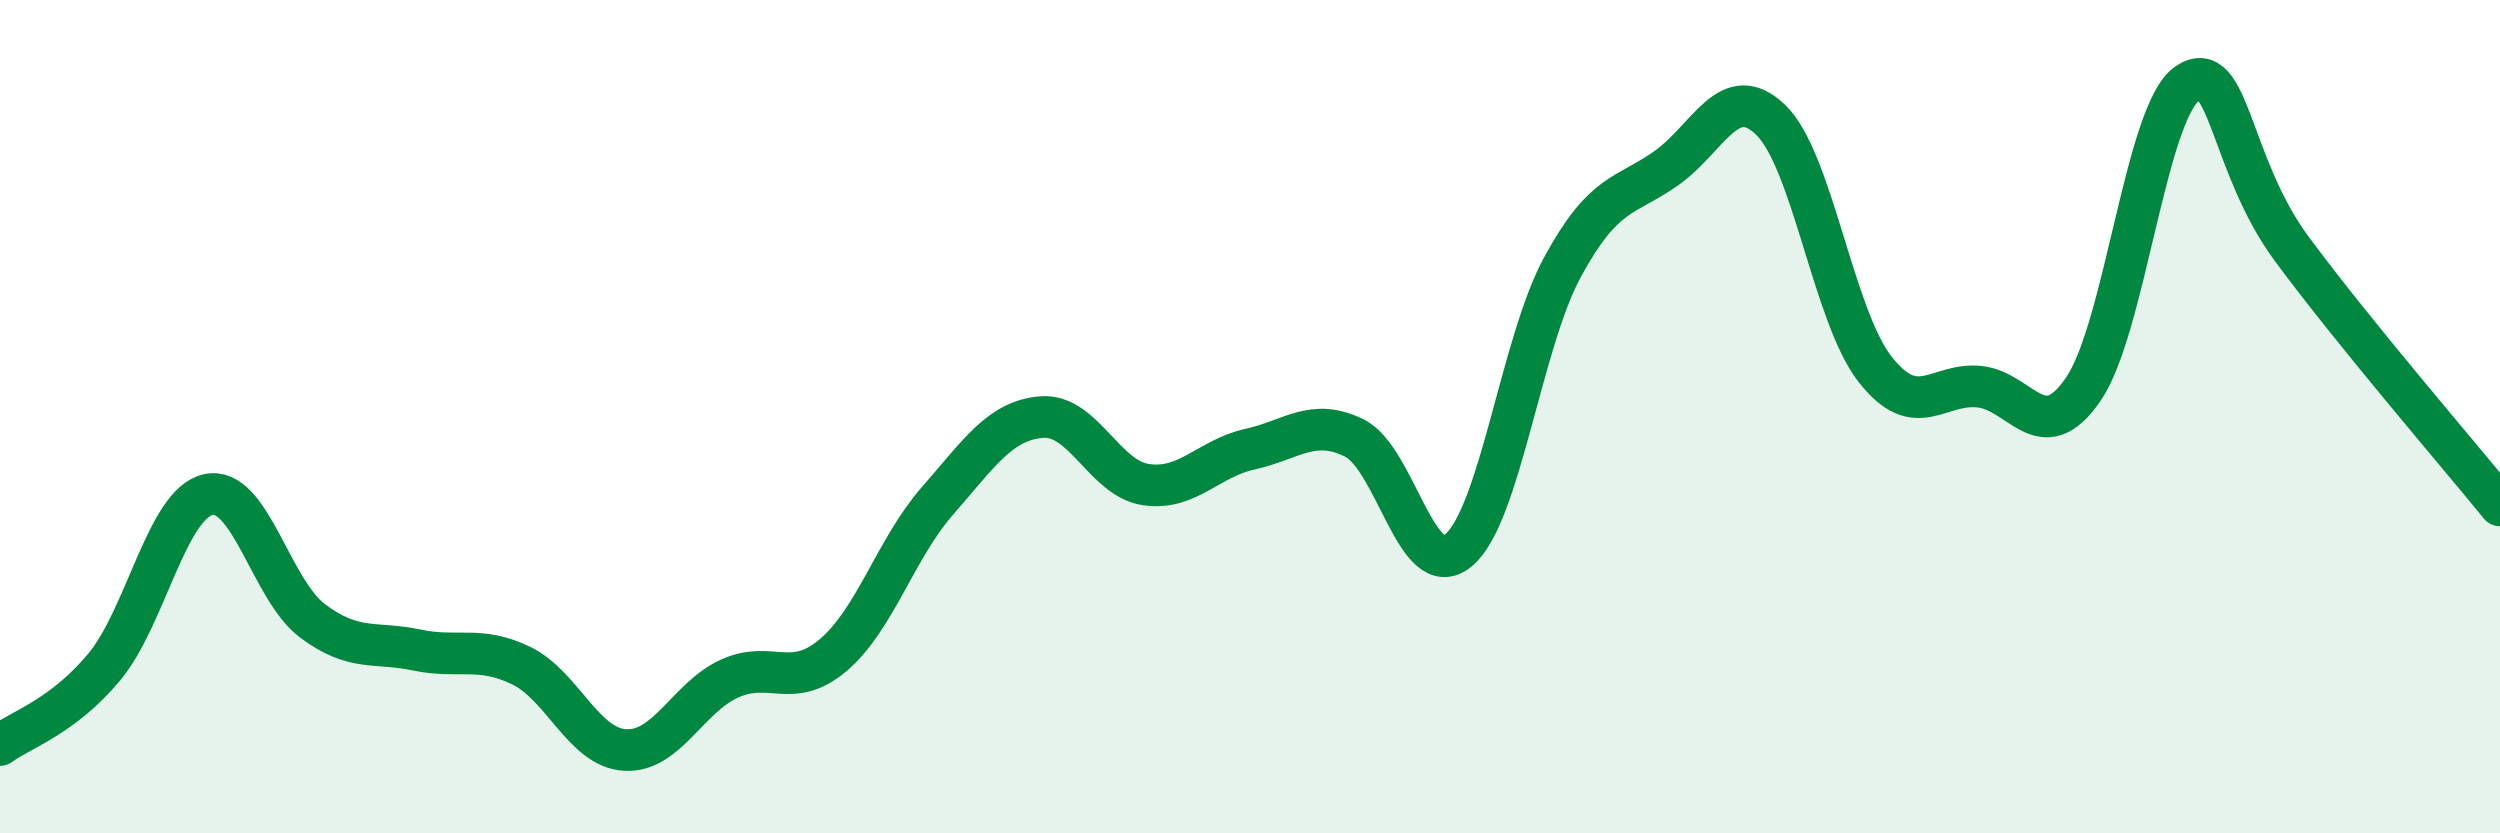
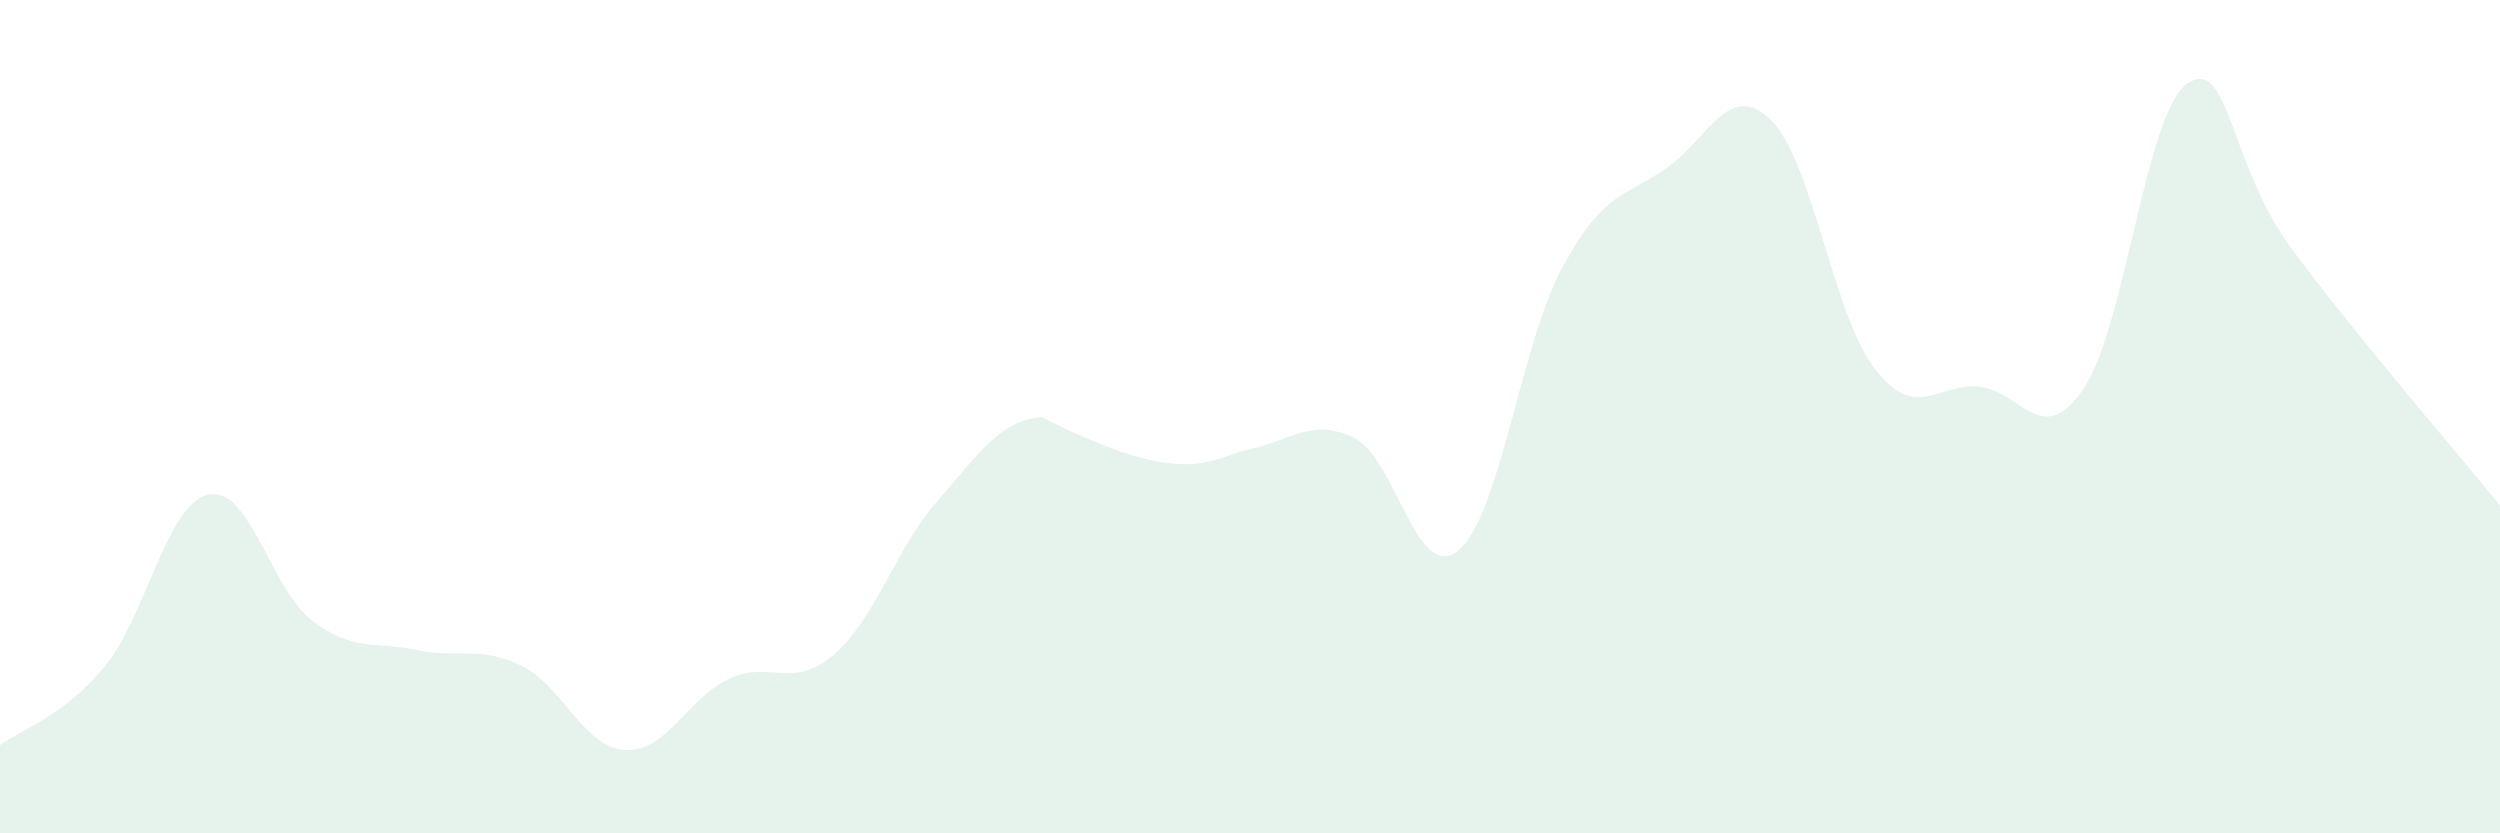
<svg xmlns="http://www.w3.org/2000/svg" width="60" height="20" viewBox="0 0 60 20">
-   <path d="M 0,17.88 C 0.5,17.51 1.5,17.21 2.5,16.01 C 3.5,14.81 4,12.09 5,11.87 C 6,11.65 6.5,14.15 7.5,14.9 C 8.5,15.65 9,15.39 10,15.6 C 11,15.81 11.5,15.49 12.5,15.97 C 13.5,16.45 14,17.94 15,18 C 16,18.06 16.5,16.75 17.5,16.29 C 18.5,15.83 19,16.57 20,15.72 C 21,14.87 21.5,13.16 22.5,12.02 C 23.5,10.88 24,10.09 25,10.01 C 26,9.93 26.5,11.48 27.5,11.63 C 28.5,11.78 29,11 30,10.78 C 31,10.56 31.5,10.02 32.5,10.51 C 33.5,11 34,14.03 35,13.21 C 36,12.39 36.5,8.25 37.5,6.41 C 38.5,4.57 39,4.74 40,4.03 C 41,3.32 41.5,1.91 42.5,2.88 C 43.5,3.85 44,7.58 45,8.86 C 46,10.14 46.5,9.18 47.5,9.28 C 48.5,9.38 49,10.8 50,9.34 C 51,7.88 51.5,2.67 52.5,2 C 53.5,1.33 53.5,3.94 55,5.97 C 56.5,8 59,10.9 60,12.13L60 20L0 20Z" fill="#008740" opacity="0.1" stroke-linecap="round" stroke-linejoin="round" />
-   <path d="M 0,17.88 C 0.5,17.51 1.5,17.21 2.5,16.01 C 3.5,14.81 4,12.09 5,11.87 C 6,11.65 6.5,14.15 7.5,14.9 C 8.5,15.65 9,15.39 10,15.6 C 11,15.81 11.5,15.49 12.5,15.97 C 13.5,16.45 14,17.94 15,18 C 16,18.06 16.5,16.75 17.5,16.29 C 18.5,15.83 19,16.57 20,15.72 C 21,14.87 21.5,13.16 22.5,12.02 C 23.5,10.88 24,10.09 25,10.01 C 26,9.93 26.5,11.48 27.5,11.63 C 28.5,11.78 29,11 30,10.78 C 31,10.56 31.5,10.02 32.5,10.51 C 33.5,11 34,14.03 35,13.21 C 36,12.39 36.5,8.25 37.5,6.41 C 38.5,4.57 39,4.74 40,4.03 C 41,3.32 41.5,1.91 42.5,2.88 C 43.5,3.85 44,7.58 45,8.86 C 46,10.14 46.5,9.18 47.5,9.28 C 48.5,9.38 49,10.8 50,9.34 C 51,7.88 51.5,2.67 52.5,2 C 53.5,1.33 53.5,3.94 55,5.97 C 56.5,8 59,10.9 60,12.13" stroke="#008740" stroke-width="1" fill="none" stroke-linecap="round" stroke-linejoin="round" />
+   <path d="M 0,17.88 C 0.5,17.51 1.5,17.21 2.5,16.01 C 3.5,14.81 4,12.09 5,11.87 C 6,11.65 6.5,14.15 7.5,14.9 C 8.5,15.65 9,15.39 10,15.6 C 11,15.81 11.5,15.49 12.5,15.97 C 13.5,16.45 14,17.94 15,18 C 16,18.06 16.5,16.75 17.5,16.29 C 18.5,15.83 19,16.57 20,15.72 C 21,14.87 21.5,13.16 22.5,12.02 C 23.5,10.88 24,10.09 25,10.01 C 28.5,11.78 29,11 30,10.78 C 31,10.56 31.5,10.02 32.5,10.51 C 33.5,11 34,14.03 35,13.21 C 36,12.39 36.5,8.25 37.5,6.41 C 38.5,4.57 39,4.74 40,4.03 C 41,3.32 41.5,1.91 42.5,2.88 C 43.5,3.85 44,7.58 45,8.86 C 46,10.14 46.5,9.18 47.5,9.28 C 48.5,9.38 49,10.8 50,9.34 C 51,7.88 51.5,2.67 52.5,2 C 53.5,1.33 53.5,3.94 55,5.97 C 56.5,8 59,10.9 60,12.13L60 20L0 20Z" fill="#008740" opacity="0.1" stroke-linecap="round" stroke-linejoin="round" />
</svg>